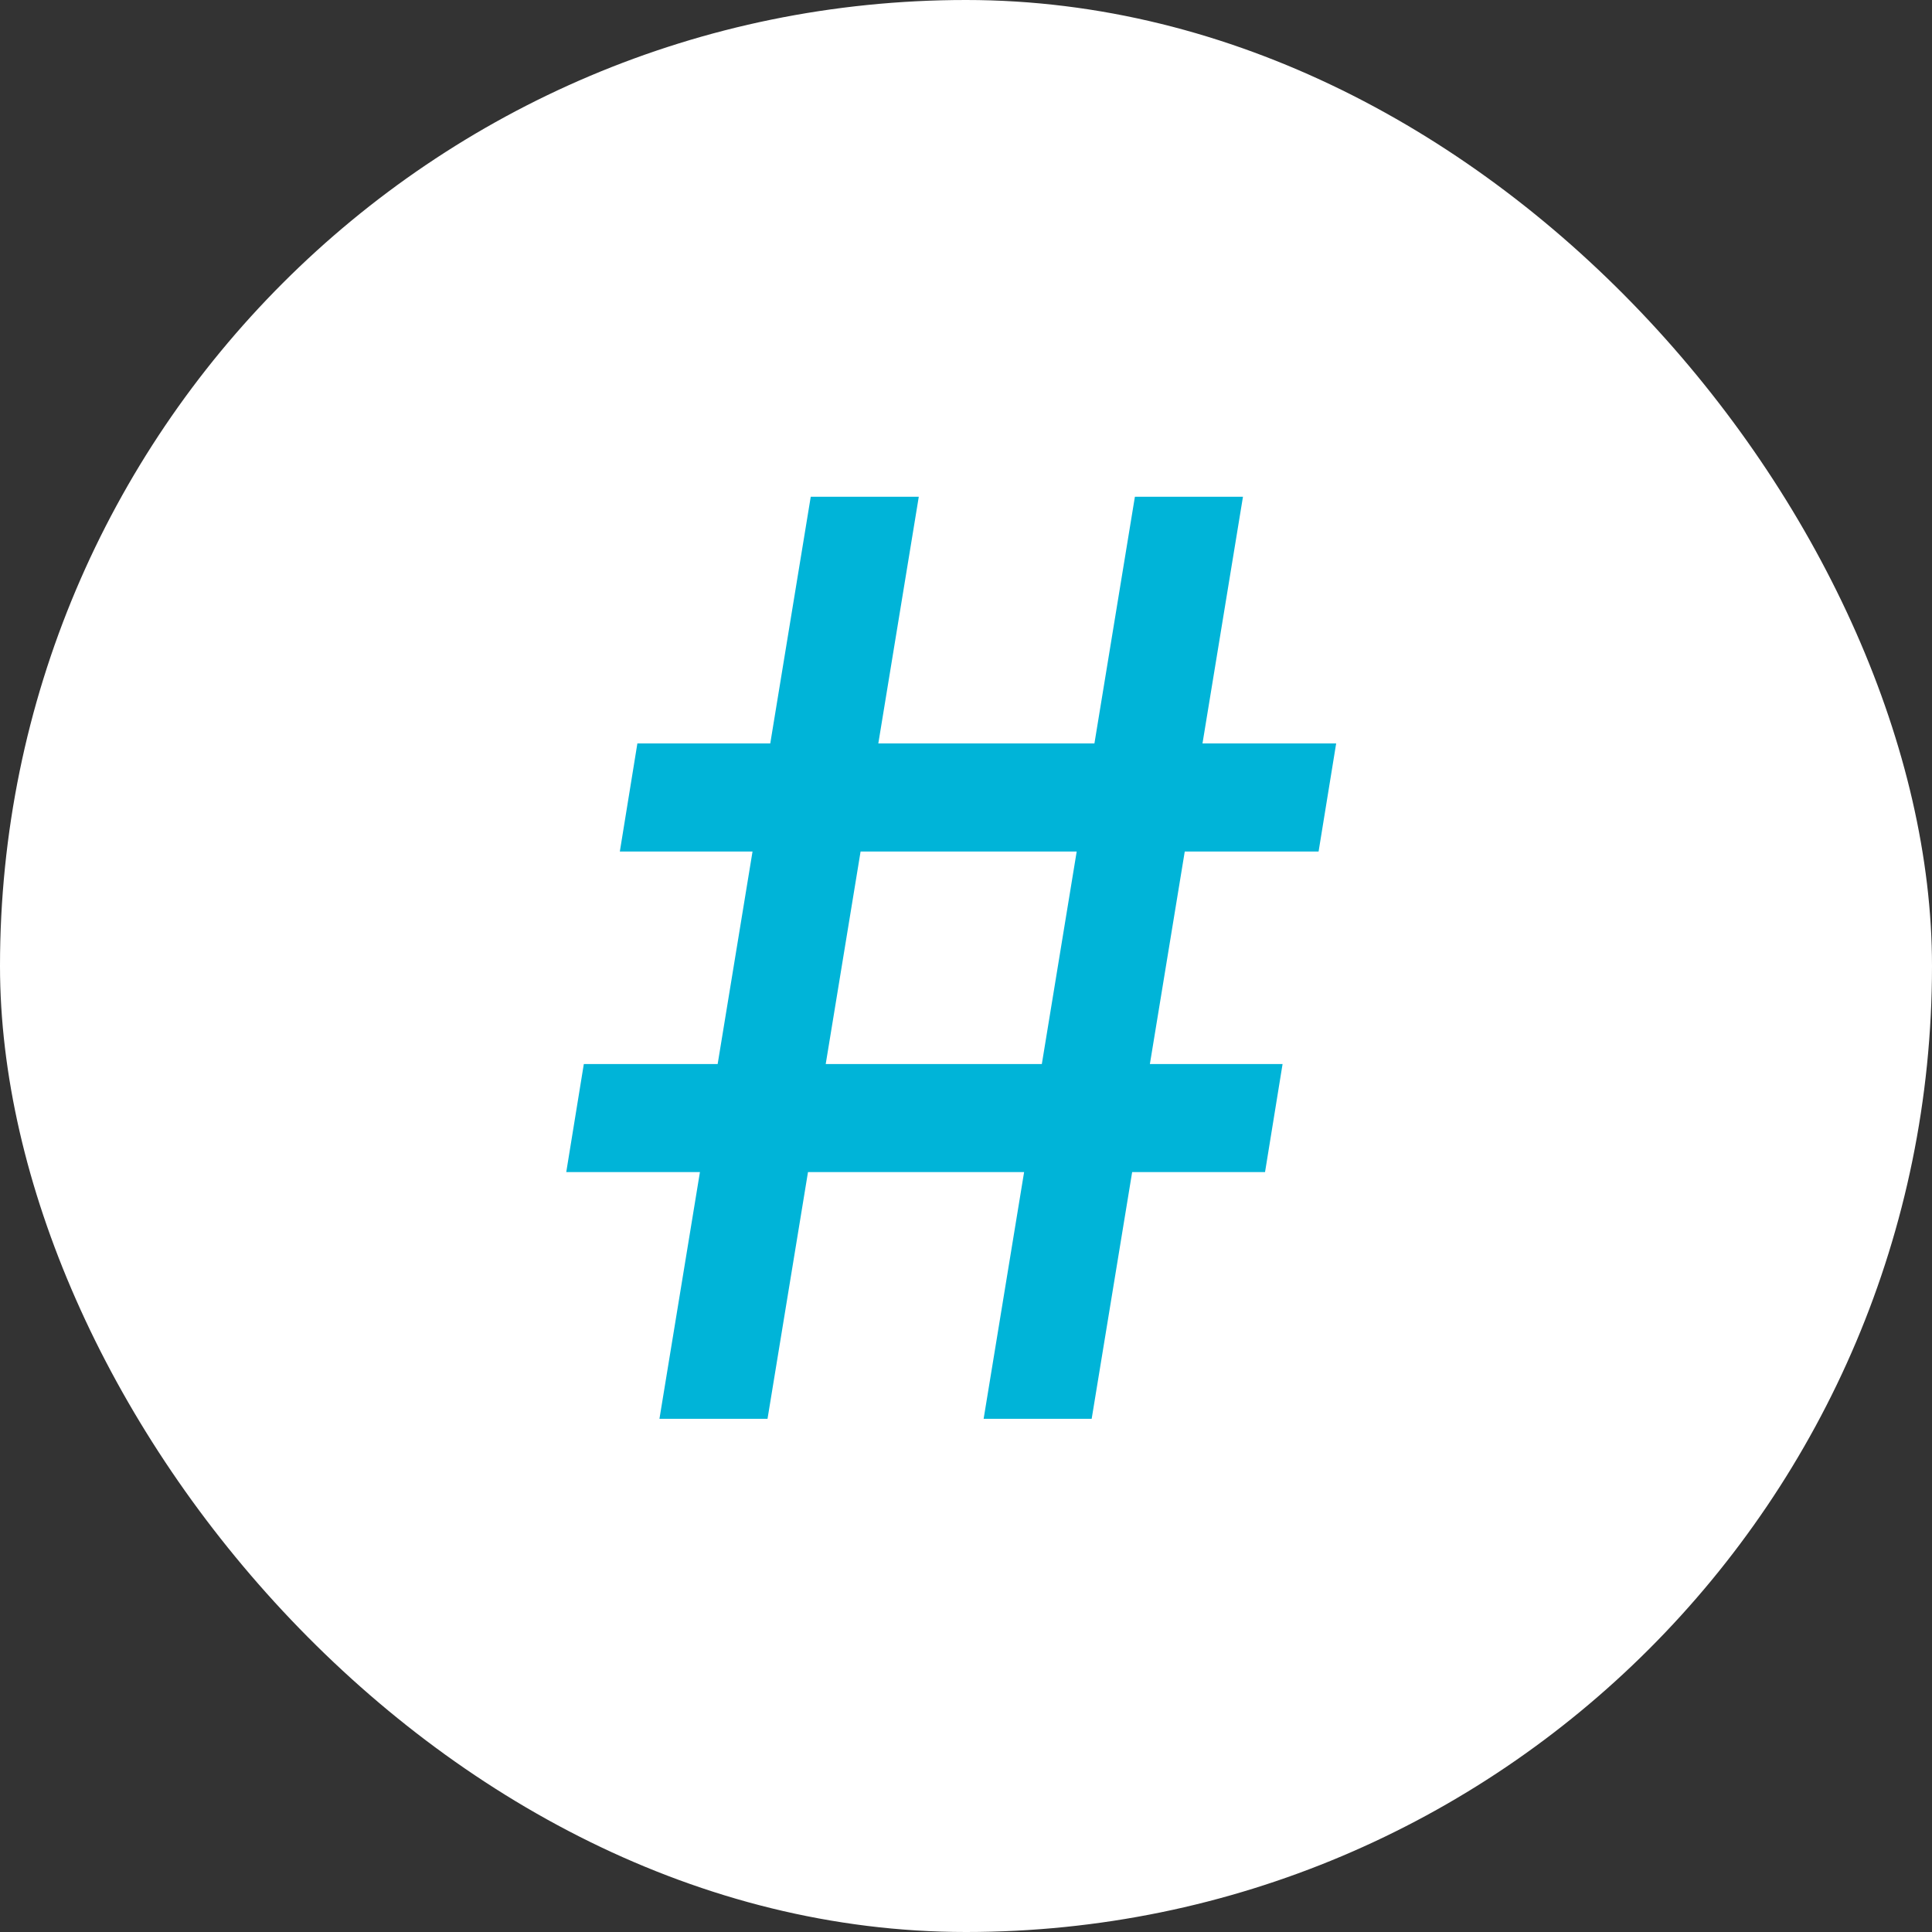
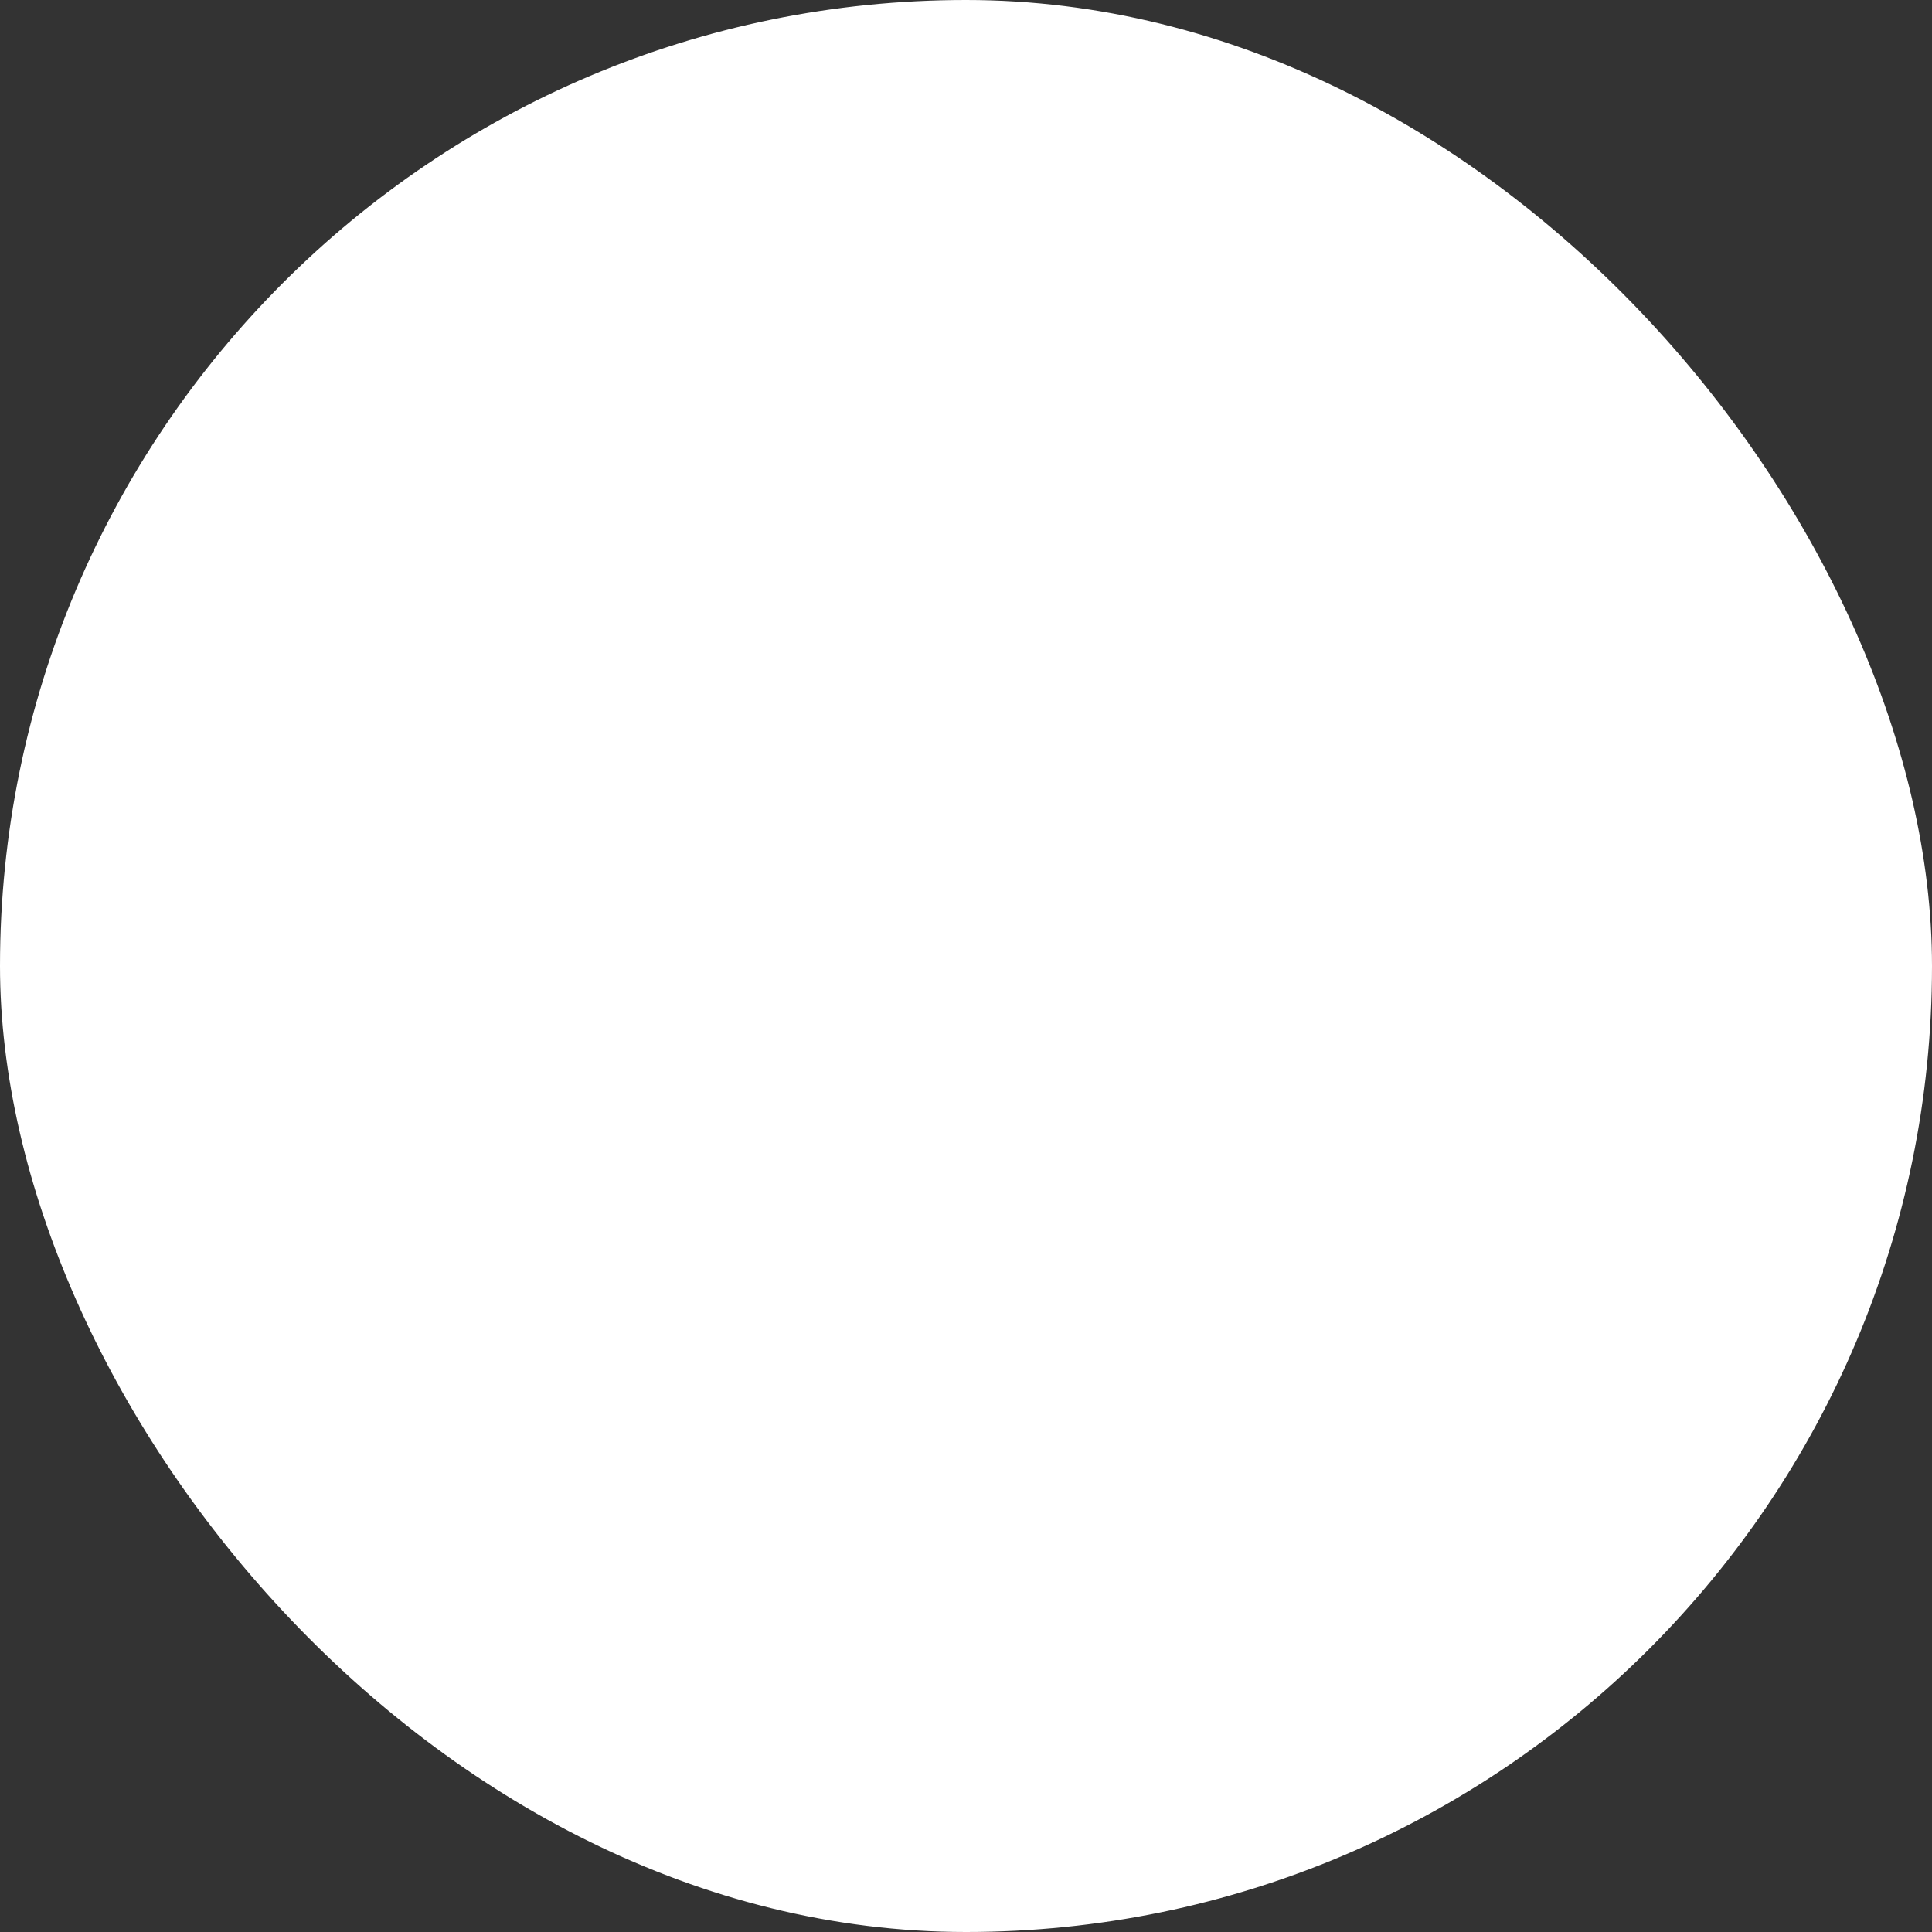
<svg xmlns="http://www.w3.org/2000/svg" width="64" height="64" viewBox="0 0 64 64" fill="none">
  <rect x="0" y="0" width="64" height="64" fill="#333333" stroke="none" />
  <rect width="64" height="64" rx="32" fill="white" />
-   <path d="M32.584 47L37.595 16.455H41.175L36.163 47H32.584ZM18.758 38.827L19.34 35.247H42.487L41.906 38.827H18.758ZM21.845 47L26.857 16.455H30.436L25.425 47H21.845ZM20.533 28.207L21.114 24.628H44.262L43.68 28.207H20.533Z" fill="#00B4D8" />
</svg>